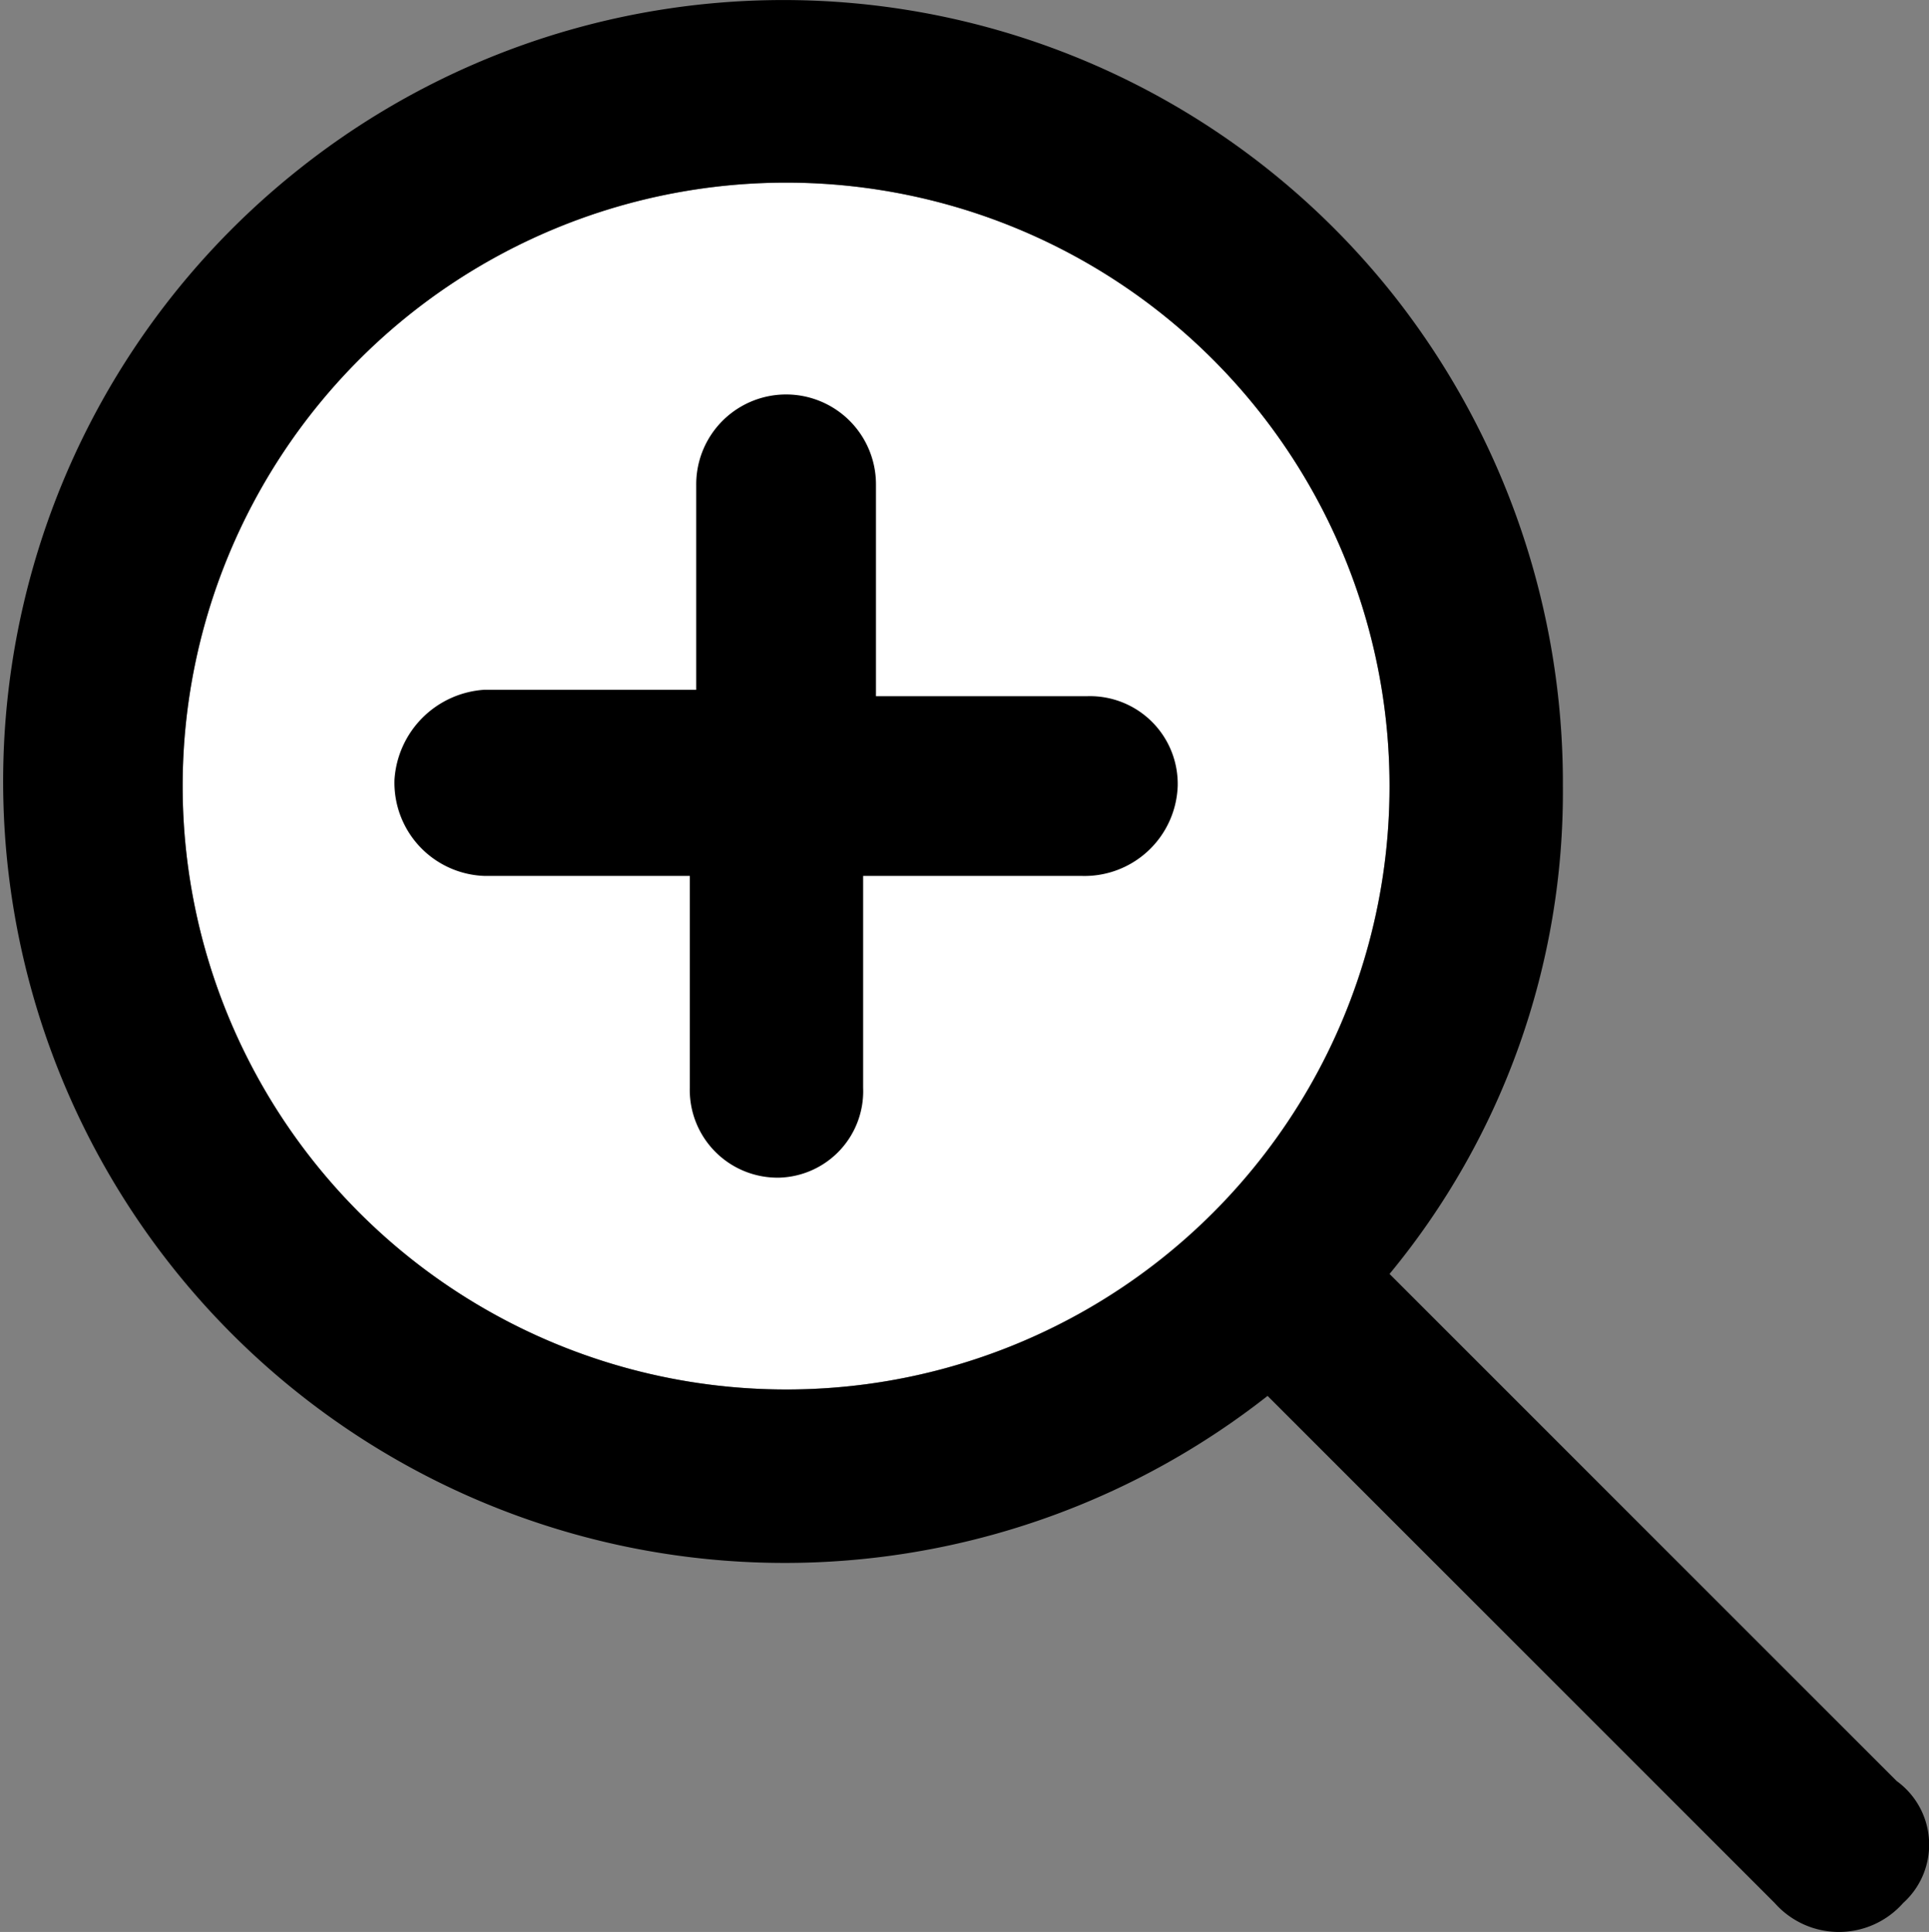
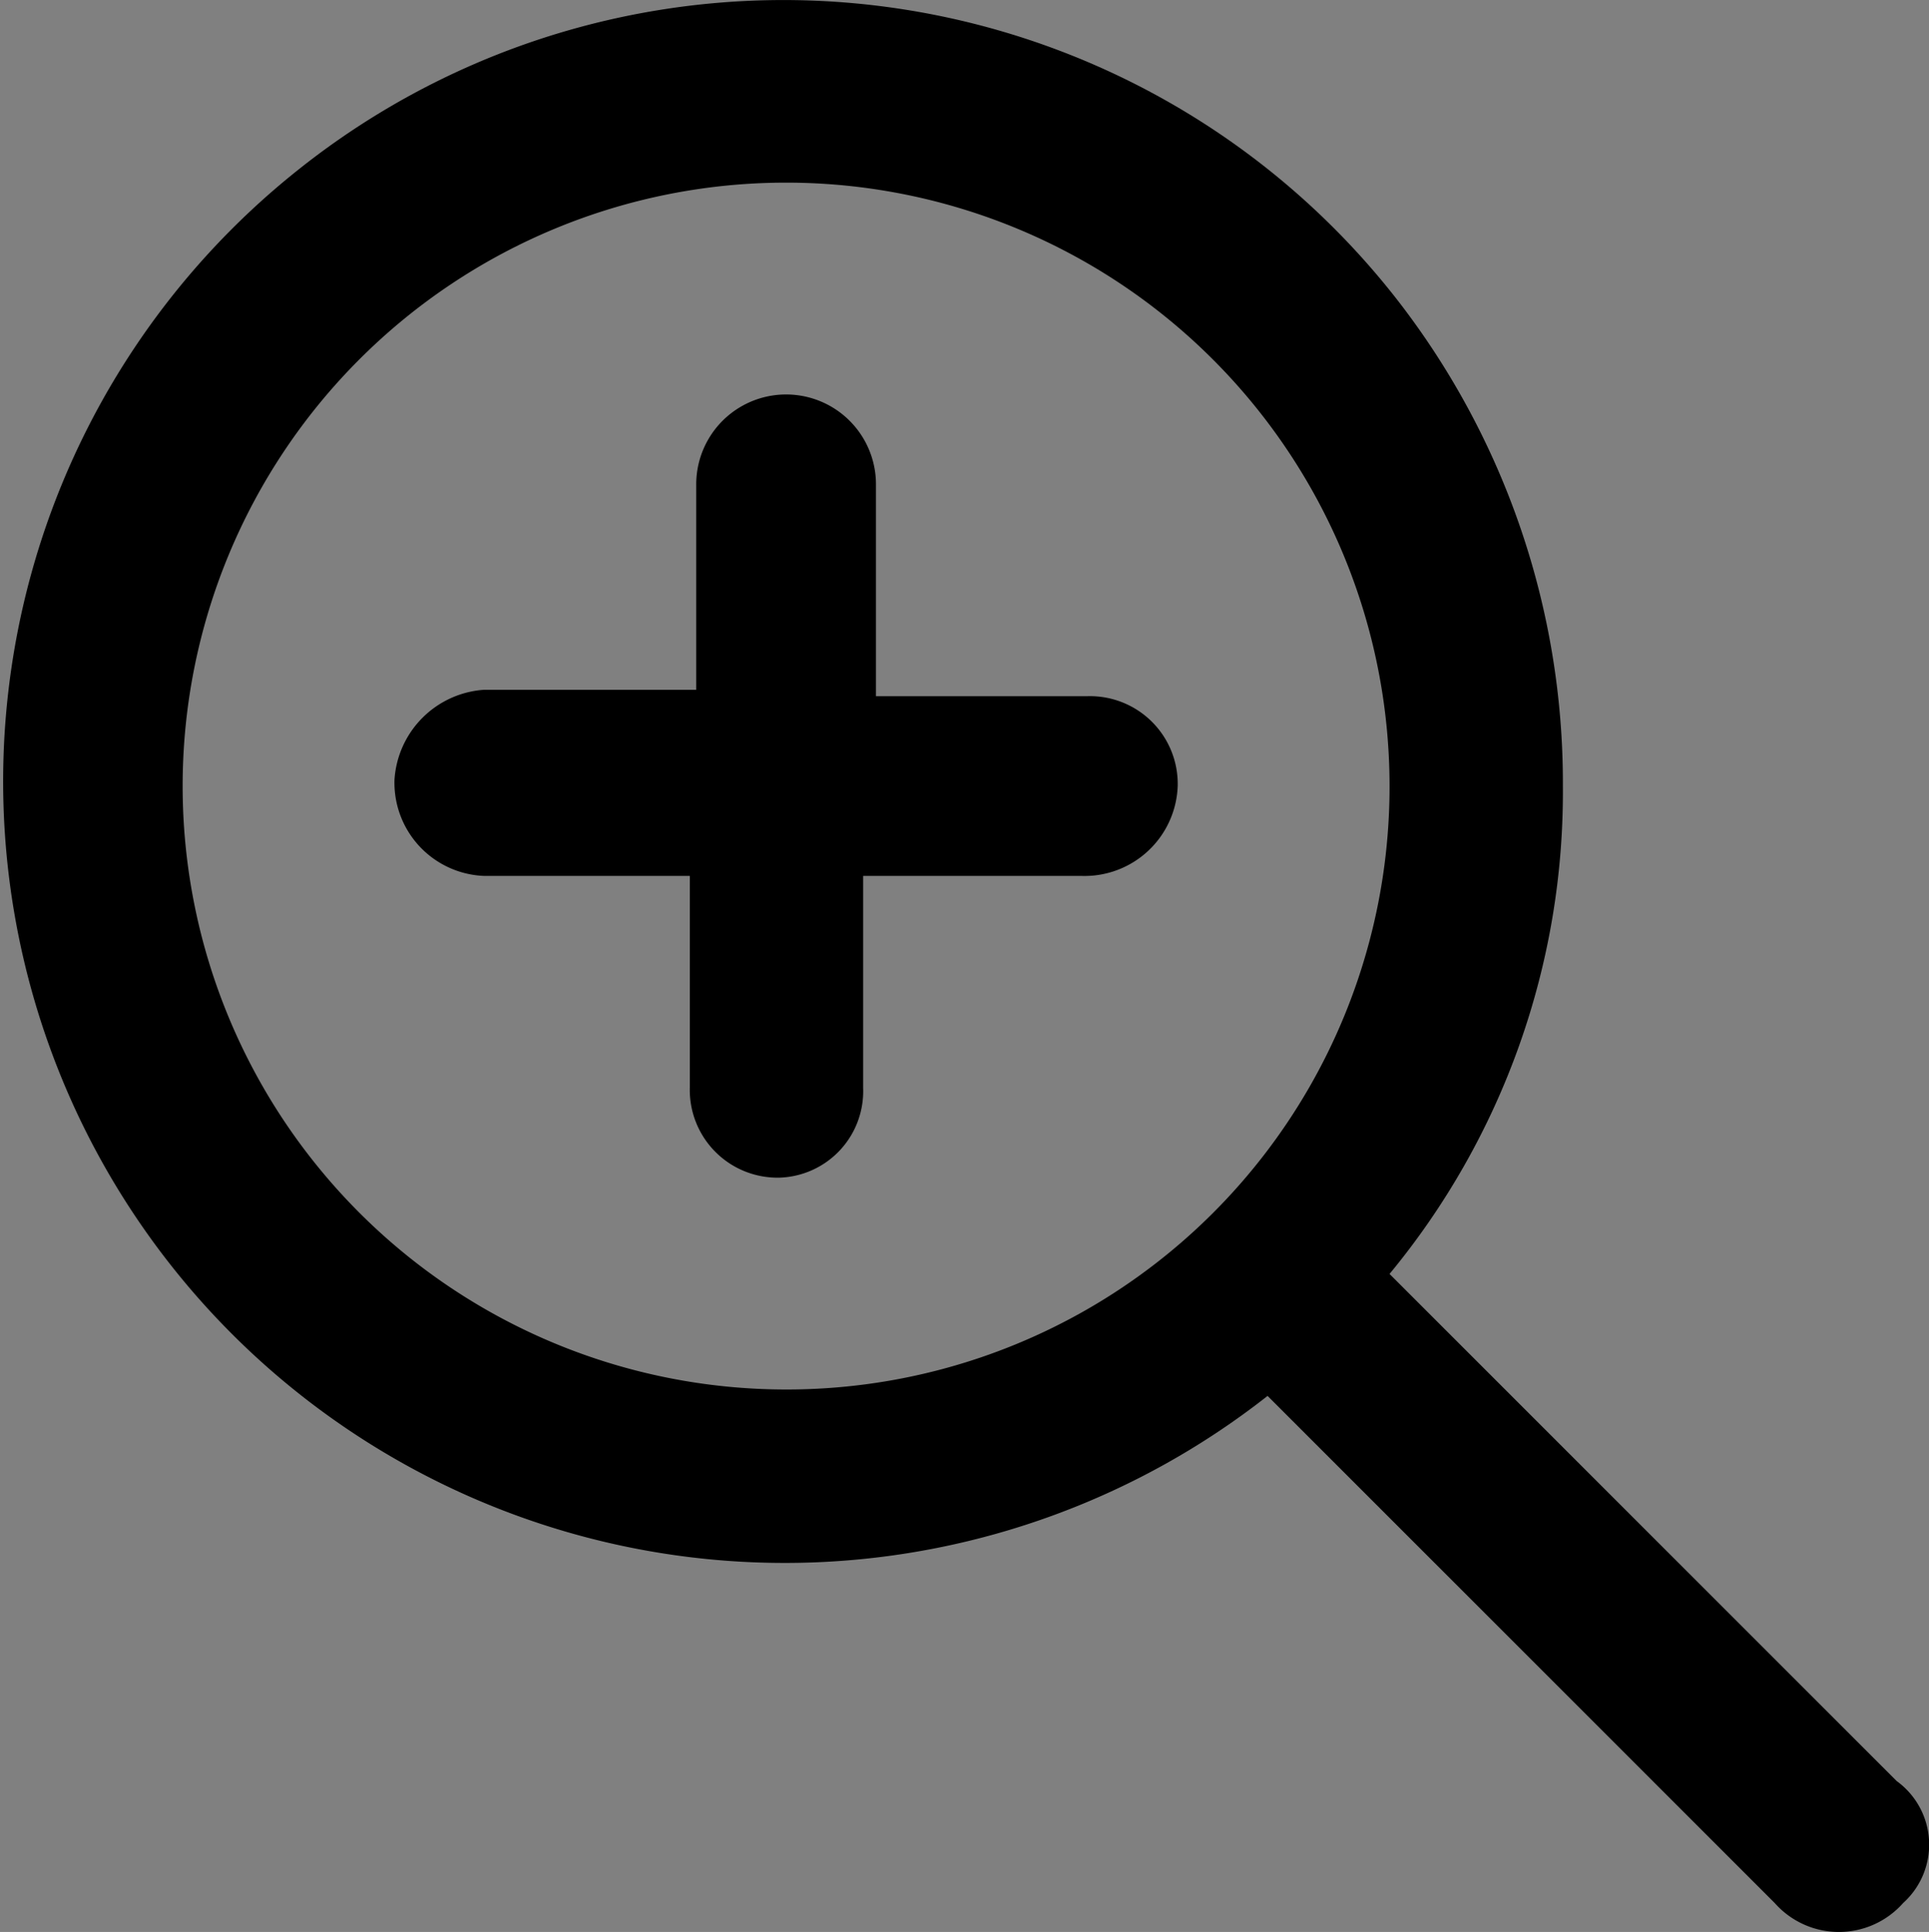
<svg xmlns="http://www.w3.org/2000/svg" width="30.048" height="30.095" viewBox="0 0 30.048 30.095">
  <rect x="0" y="0" width="30.048" height="30.095" fill="#808080" stroke="none" />
  <defs>
    <style>.cls-1{fill:#fff;}</style>
  </defs>
  <g id="レイヤー_2" data-name="レイヤー 2">
    <g id="レイヤー_1-2" data-name="レイヤー 1">
      <g id="レイヤー_2-2" data-name="レイヤー 2">
        <g id="レイヤー_1-2-2" data-name="レイヤー 1-2">
-           <circle class="cls-1" cx="12.245" cy="12.245" r="9.4" />
          <path d="M29.645,29.645a1.335,1.335,0,0,1-2,0h0l-7.9-7.9a12.174,12.174,0,0,1-15.1-19.1,12.124,12.124,0,0,1,17.1,2,12.268,12.268,0,0,1,2.6,7.6,11.786,11.786,0,0,1-2.7,7.6l7.9,7.9a1.223,1.223,0,0,1,.1,1.9Zm-8-17.4a9.4,9.4,0,1,0-9.4,9.4,9.389,9.389,0,0,0,9.4-9.4Zm-3.3,0a1.453,1.453,0,0,1-1.5,1.4h-3.4v3.3a1.347,1.347,0,0,1-1.3,1.4h0a1.367,1.367,0,0,1-1.4-1.4v-3.3h-3.2a1.453,1.453,0,0,1-1.4-1.5,1.5,1.5,0,0,1,1.4-1.4h3.3v-3.2a1.4,1.4,0,0,1,2.8,0v3.3h3.3a1.367,1.367,0,0,1,1.4,1.4Z" />
        </g>
      </g>
    </g>
  </g>
</svg>